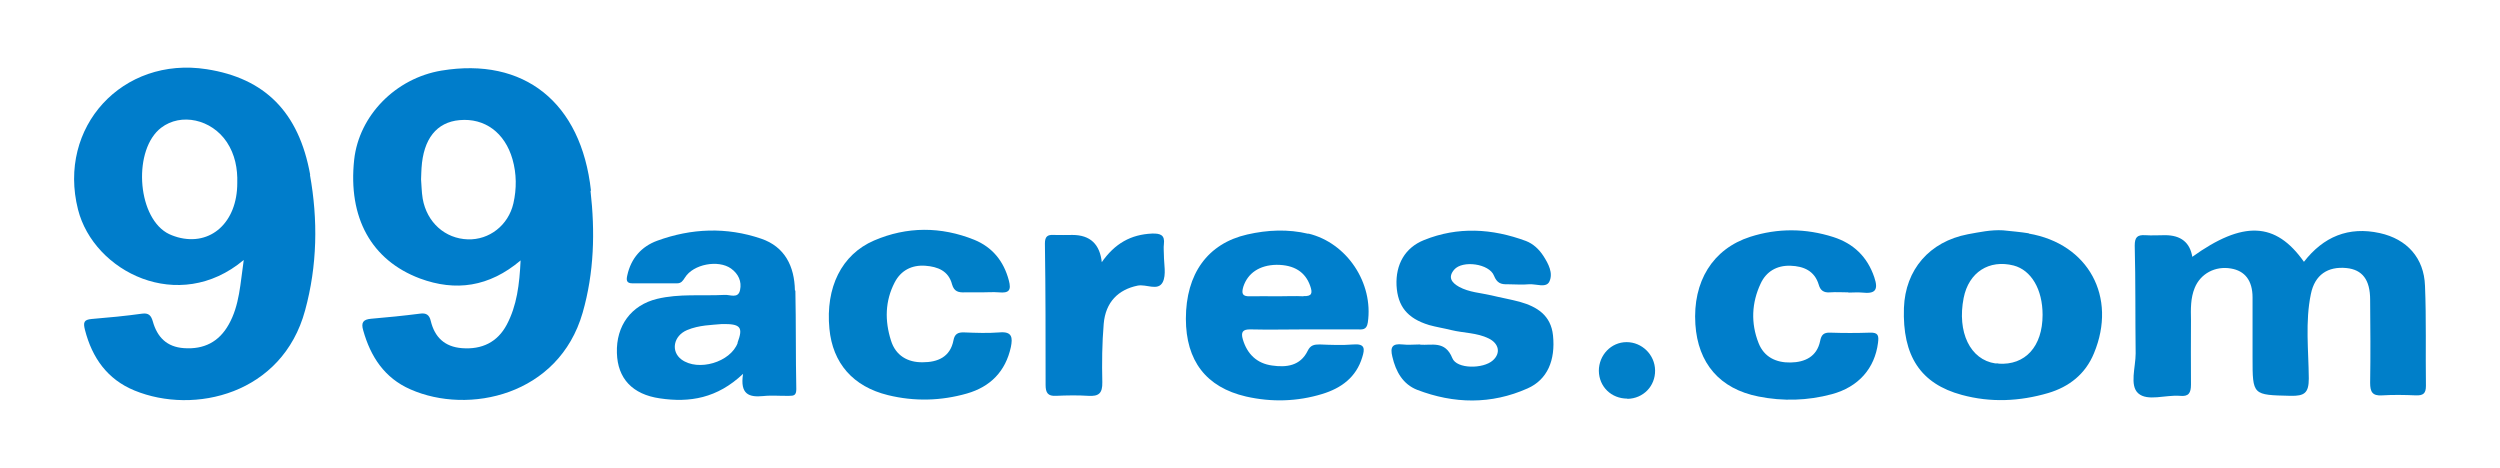
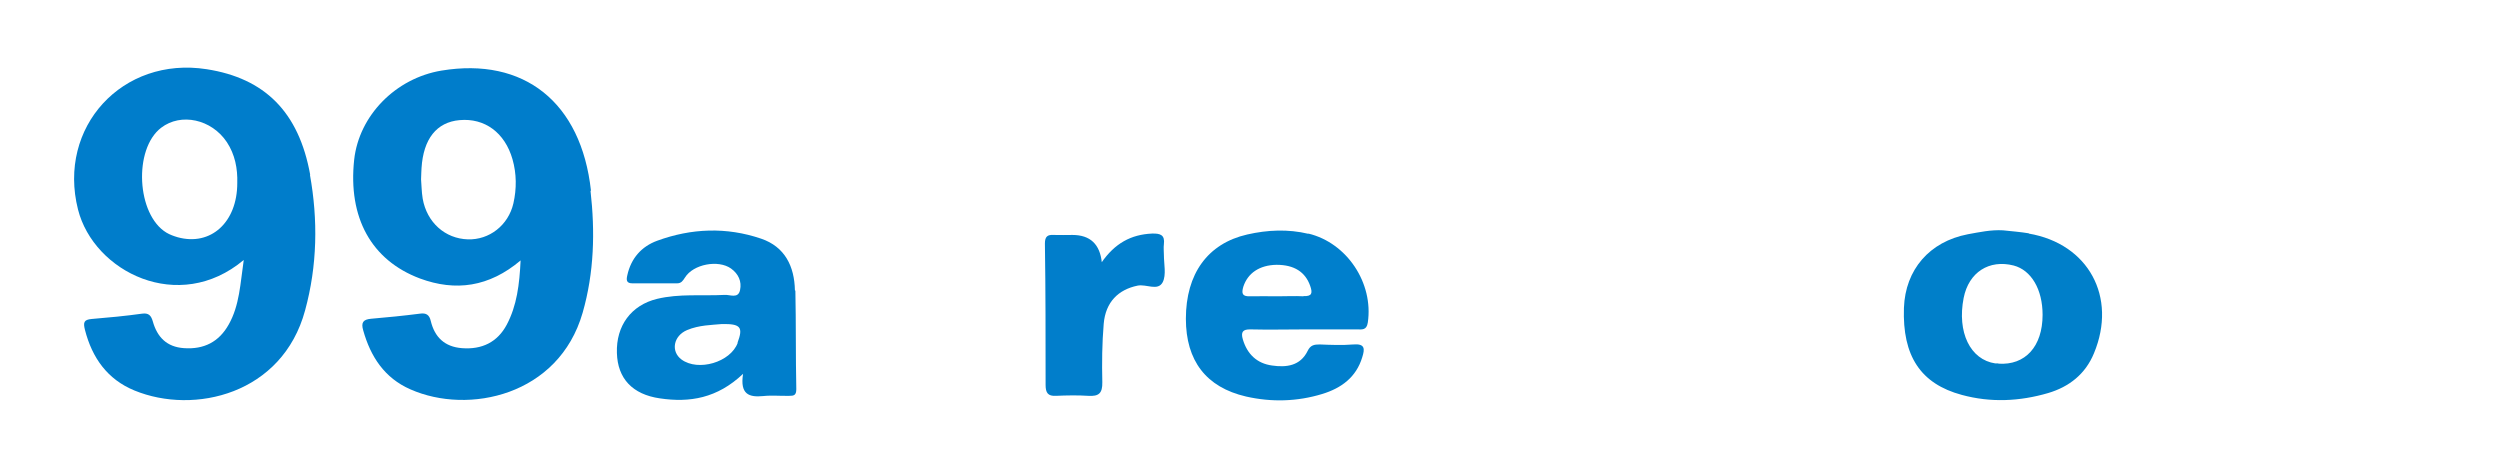
<svg xmlns="http://www.w3.org/2000/svg" id="Layer_1" data-name="Layer 1" version="1.1" viewBox="0 0 1080 202.3">
  <defs>
    <style>
      .cls-1 {
        fill: #007fcc;
      }

      .cls-1, .cls-2, .cls-3, .cls-4, .cls-5, .cls-6, .cls-7, .cls-8 {
        stroke-width: 0px;
      }

      .cls-2 {
        fill: #007eca;
      }

      .cls-3 {
        fill: #017ecb;
      }

      .cls-4 {
        fill: #007fc9;
      }

      .cls-5 {
        fill: #0180c9;
      }

      .cls-6 {
        fill: #007ecb;
      }

      .cls-7 {
        fill: #007dcb;
      }

      .cls-8 {
        fill: #007fc8;
      }
    </style>
  </defs>
-   <path class="cls-4" d="M947,111c22-15.8,36.1-15.2,48.3,2.1,8.4-10.8,19.2-15.4,32.8-12.4,11.7,2.6,19.1,10.7,19.5,22.8.6,14.4.2,28.8.4,43.2,0,3.3-1.2,4.2-4.3,4.1-4.9-.2-9.8-.3-14.6,0-4.3.3-5.2-1.6-5.2-5.4.2-12,.1-23.9,0-35.9,0-8.7-3.4-13-10.2-13.7-8.1-.8-13.7,2.9-15.4,11.2-2.5,12-1,24.3-.9,36.5,0,6.3-1.9,7.6-7.8,7.5-16.5-.4-16.5-.1-16.5-16.6,0-8.6,0-17.3,0-25.9,0-7.3-3.3-11.5-9.3-12.5-6.8-1.2-13.2,2.2-15.7,8.4-1.8,4.4-1.7,9.1-1.6,13.8,0,9.3-.1,18.6,0,27.9,0,3.7-1,5.3-4.8,4.9-6.1-.5-14,2.5-18-1.1-3.8-3.4-1.1-11.3-1.1-17.2-.2-15.5,0-31-.4-46.6,0-3.6,1.1-4.7,4.5-4.5,2.9.2,5.8,0,8.6,0q10.3,0,11.8,9.5Z" />
-   <path class="cls-2" d="M613.5,148.9c5,.4,10.8-1.9,13.9,5.8,1.9,4.8,13.4,4.7,17.5,1,3.5-3.1,2.7-7.3-1.8-9.5-5.1-2.5-10.8-2.3-16.1-3.6-3.2-.8-6.5-1.3-9.7-2.2-9.4-2.9-13.5-8.1-14-17.1-.4-9,3.6-16.3,11.9-19.6,14.6-5.9,29.4-5,44,.4,3.1,1.2,5.6,3.5,7.5,6.4,2.2,3.4,4.4,7.5,2.6,11.2-1.4,2.8-5.7.9-8.7,1.1-3.1.3-6.2,0-9.3,0-2.9.1-4.6-.5-5.9-3.7-2-5.2-13.6-6.8-17.2-2.6-2.8,3.3-1.1,5.6,2.1,7.4,4.4,2.4,9.3,2.6,14,3.7,4.1,1,8.2,1.7,12.3,2.8,7.4,2.1,13.4,5.8,14.3,14.5,1.1,10.7-2.4,19.1-11,22.9-15.7,7-31.8,6.7-47.7.6-6.1-2.4-9.2-7.8-10.7-14.3-1-4.1-.1-5.8,4.4-5.3,2.4.3,4.9,0,7.6,0Z" />
-   <path class="cls-6" d="M798.5,126.3c-2.7,0-5.3-.2-8,0-2.6.2-4.1-.8-4.8-3.3-1.8-6-6.5-8-12.2-8.2-5.9-.2-10.5,2.5-12.9,7.7-3.9,8.3-4.3,17.1-.9,25.7,2.4,6.1,7.6,8.5,13.8,8.4,6.2-.1,11.4-2.5,12.8-9.3.5-2.6,1.5-3.7,4.3-3.6,5.7.2,11.5.2,17.3,0,3.5-.1,3.8,1.3,3.4,4.4-1.4,11-8.4,19.1-20,22.2-10.4,2.8-21.1,3.1-31.6,1-16.8-3.3-26.2-14.4-27.3-31.2-1.2-18.5,7.5-32.6,23.7-37.8,11.9-3.8,24-3.7,35.9.1,8.7,2.8,14.7,8.5,17.7,17.4,1.9,5.6.3,7.2-5.2,6.6-2-.2-4,0-6,0h0Z" />
-   <path class="cls-8" d="M424.1,126.3c-2.4,0-4.9,0-7.3,0-2.7.1-4.6-.3-5.5-3.4-1.5-5.9-6.2-7.7-11.6-8.1-5.8-.4-10.5,2-13.2,7.2-4.2,8.1-4.3,16.6-1.6,25.1,2,6.5,7.2,9.5,13.7,9.4,6.4,0,11.9-2.2,13.3-9.5.5-2.7,1.9-3.5,4.6-3.4,5.1.2,10.2.4,15.3,0,5.5-.5,5.7,2.3,4.9,6.3-2.3,10.6-8.9,17.2-19,20.1-11.2,3.2-22.7,3.5-34.1.7-15.1-3.7-23.9-13.8-25.3-28.7-1.7-17.8,5.2-32,19.3-38.1,14.2-6.1,28.9-6.1,43.3-.3,7.8,3.2,12.7,9.2,14.9,17.5,1.2,4.4,0,5.6-4.3,5.2-2.4-.2-4.9,0-7.3,0,0,0,0,0,0,0Z" />
  <path class="cls-3" d="M475.8,113.5c5.8-8.4,12.8-12.2,21.9-12.6,3.6-.1,5.6.6,5.1,4.6-.2,1.5,0,3.1,0,4.6,0,4,1.1,8.6-.5,11.8-2.1,4-7.1.7-10.9,1.5-8.2,1.7-13.8,7-14.6,16.5-.7,8.4-.8,16.8-.6,25.2.1,4.8-1.5,6.2-6.1,5.9-4.6-.3-9.3-.2-13.9,0-3.5.2-4.5-1.3-4.5-4.7,0-20.4,0-40.7-.3-61.1,0-3,1.1-3.9,3.9-3.7,2.6.1,5.3,0,8,0q11.5,0,12.7,12Z" />
-   <path class="cls-5" d="M703,172.2c-6.9,0-12.2-5.1-12.3-12,0-6.8,5.3-12.4,12-12.4,6.6,0,12.2,5.4,12.3,12.2.1,6.8-5.1,12.2-12,12.3Z" />
  <path class="cls-7" d="M134,75.5c-4.9-27.2-19.7-41.7-44.7-45.6-36.4-5.7-64.6,25-55.6,60.6,6.8,26.9,43.5,45.4,71.6,21.8-1.5,10.2-1.8,19.6-6.5,27.9-4.2,7.5-10.7,10.8-19.3,10.2-7.5-.5-11.6-4.8-13.5-11.6-.7-2.4-1.7-3.7-4.6-3.3-7.2,1-14.5,1.7-21.8,2.3-3.4.3-3.7,1.5-2.9,4.7,3.1,12.1,9.7,21.4,21.4,26.2,25.8,10.6,63.9,1.6,73.7-34.6,5.3-19.4,5.6-39.1,2.1-58.6ZM76.8,102.5c-1.7-.5-3.4-1.1-4.9-2-12.9-7.8-14.3-36.1-2.3-45.3,8.6-6.6,21.8-3.7,28.4,6.2,3.5,5.3,4.7,11.4,4.5,17.7,0,16.9-11.4,27.3-25.7,23.4Z" />
  <path class="cls-7" d="M255.3,82.4c-4.2-38.3-29-57.8-64.6-51.9-19.8,3.3-35.6,19.4-37.7,38.5-2.7,25,7.4,43.4,28.4,51.3,15.4,5.7,29.9,3.7,43.5-7.8-.5,10.4-1.6,19.5-6,27.8-4,7.5-10.7,10.8-19.4,10.1-7.4-.6-11.7-4.7-13.4-11.7-.6-2.7-2-3.6-4.7-3.2-7,.9-14.1,1.6-21.1,2.2-3.4.3-4.4,1.6-3.4,5,3.2,11.4,9.2,20.6,20.4,25.5,25.1,11.1,64.1,2.7,74.4-33.1,5-17.4,5.4-35.1,3.4-52.7ZM221.8,87.8c-2.2,9.6-10.5,15.9-19.7,15.6-9.8-.3-17.7-7.3-19.5-17.6-.5-3-.5-6.2-.7-8.3.1-2.3.1-3.6.2-4.9.8-12.6,6.5-19.8,16.4-20.7,10.9-1,19.6,5.4,22.9,16.9,1.8,6.3,1.8,12.8.4,19Z" />
  <path class="cls-6" d="M343.4,125.4c-.2-10.3-4.3-18.8-14.6-22.3-15-5.1-30.1-4.5-44.9.9-6.8,2.5-11.3,7.6-12.9,14.9-.5,2.1-.4,3.5,2.2,3.5,6.4,0,12.9,0,19.3,0,1.8,0,2.5-1.1,3.4-2.5,3.6-5.8,14.4-7.8,19.9-3.9,3.2,2.3,4.7,5.6,3.9,9.3-.8,3.9-4.4,1.9-6.7,2.1-9.7.5-19.5-.6-29.1,1.7-11.2,2.7-17.8,11.6-17.4,23.4.3,11,6.7,17.9,18.6,19.6,12.8,1.9,24.7,0,35.9-10.6-1.4,8.9,2.6,10.2,8.7,9.6,3.7-.4,7.5,0,11.3-.1,1.9,0,3-.2,3-2.9-.3-14.2-.1-28.4-.4-42.5ZM318.7,148.1c-3.1,8.4-17.1,12.5-24.3,7.2-4.7-3.5-3.5-10.2,2.4-12.7,5.2-2.2,10.8-2.2,14.9-2.6,8.4-.2,9.4,1.4,6.9,8.1Z" />
  <path class="cls-4" d="M876.5,100.8c-3.7-.6-7.4-.9-11.2-1.3-5.2-.3-10.2.8-15.2,1.7-16.6,3.2-27,15.3-27.6,31.8-.7,20.8,7.2,32.8,25,37.6,12.5,3.4,25,2.8,37.3-.8,9.1-2.7,16.1-8.2,19.8-17.2,10.1-24.3-2.4-47.3-28.2-51.7ZM863.3,157c-.4,0-.9,0-1.3,0-10.9-1.6-16.6-13.5-13.7-28.3,2.2-11.1,11-16.7,21.6-14,7.6,2,12.5,10.3,12.5,21.3,0,13.7-7.5,21.9-19.1,21.1Z" />
  <path class="cls-1" d="M565.2,101c-8.8-2.1-17.6-1.7-26.4.3-17.1,3.9-26.5,17-26.5,36.4,0,18.1,8.7,29.6,26,33.6,11,2.5,22.1,2.2,32.9-1.1,8.2-2.5,14.7-7.2,17.3-15.9,1.1-3.5,1.3-5.9-3.8-5.5-4.8.4-9.8.2-14.6,0-2.4,0-4,.3-5.2,2.8-3.2,6.5-9.2,7.2-15.4,6.3-6.5-.9-10.7-4.9-12.6-11.3-.9-3.1-.1-4.4,3.4-4.3,7.8.2,15.5,0,23.3,0,7.5,0,15.1,0,22.6,0,2.1,0,4.2.5,4.7-3,2.5-17-9-34.4-25.7-38.4ZM563.2,128c-3.8-.2-7.5,0-11.3,0-4,0-8-.1-12,0-3.3.1-3.6-1.3-2.8-4.1,1.9-5.9,7-9.4,14.4-9.5,7.6,0,12.4,3.1,14.5,9.1,1.1,3.1.8,4.6-2.9,4.4Z" />
</svg>